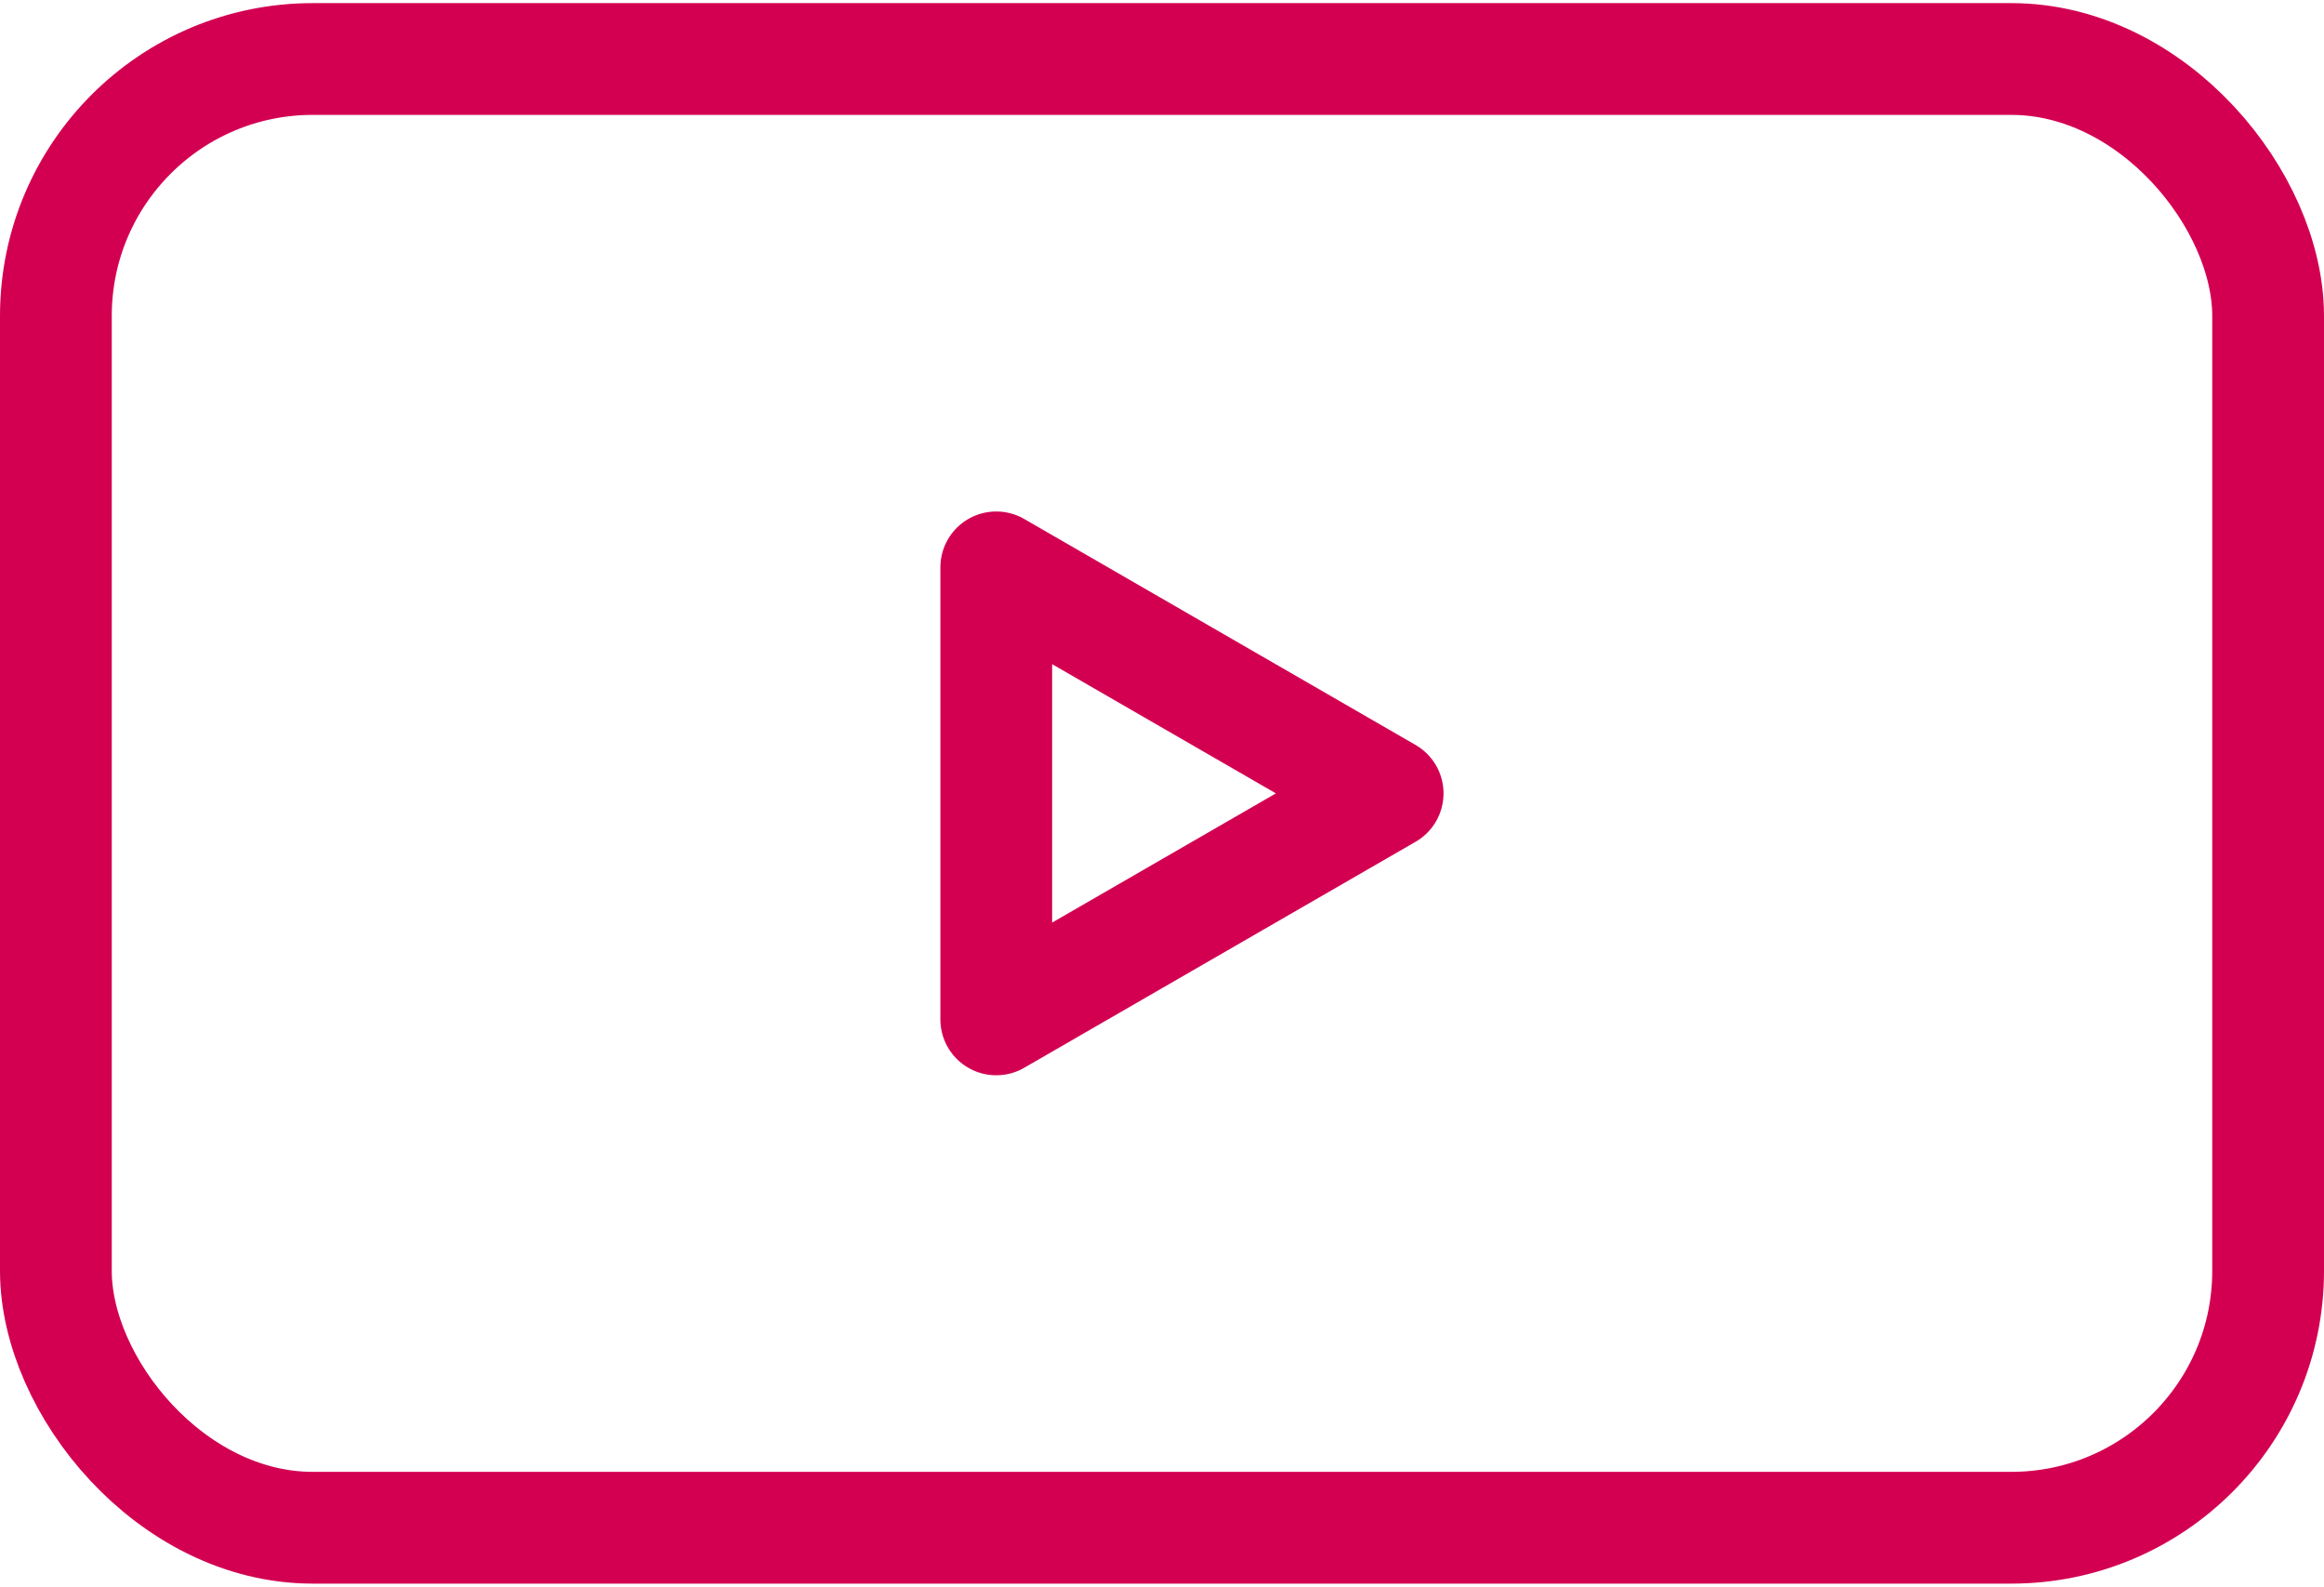
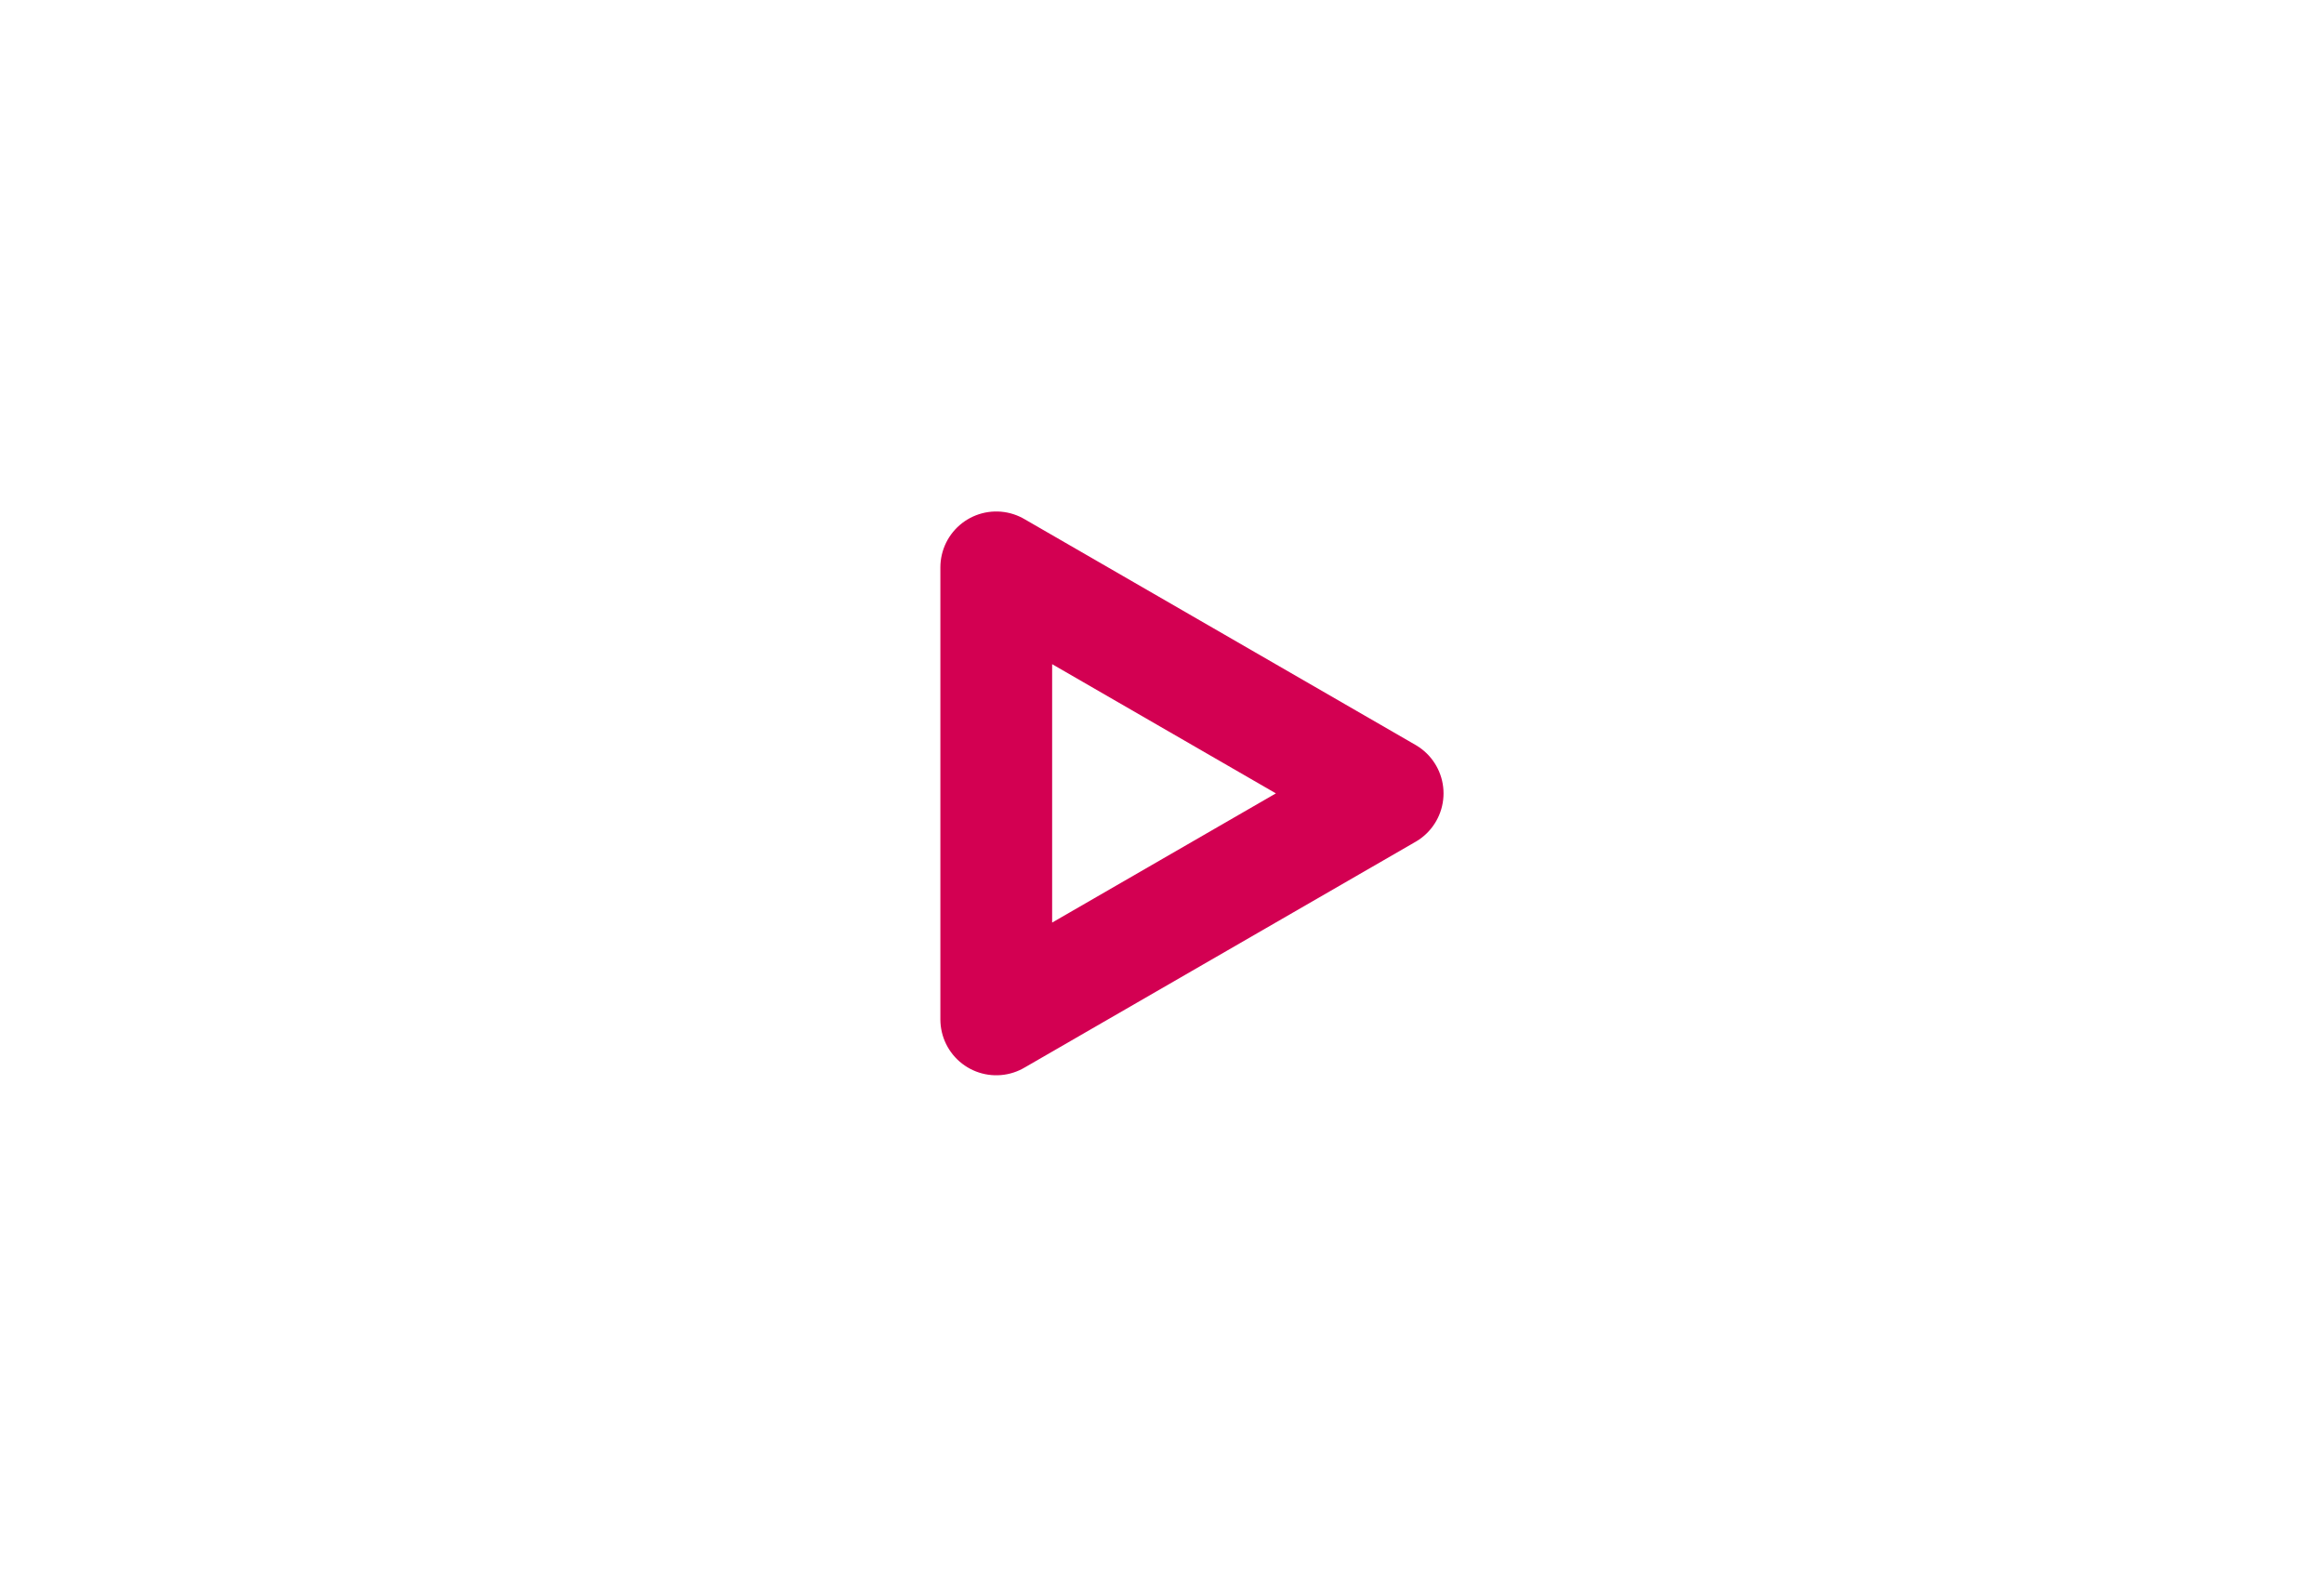
<svg xmlns="http://www.w3.org/2000/svg" id="a" viewBox="0 0 103.97 70.7" width="104" height="71">
  <defs>
    <style>.b{fill:none;stroke:#d30052;stroke-linecap:round;stroke-linejoin:round;stroke-width:5px;}</style>
  </defs>
-   <rect class="b" x="2.5" y="2.5" width="98.97" height="65.7" rx="11.49" ry="11.49" />
  <polygon class="b" points="62.08 35.35 44.57 25.24 44.57 45.46 62.08 35.35" />
</svg>